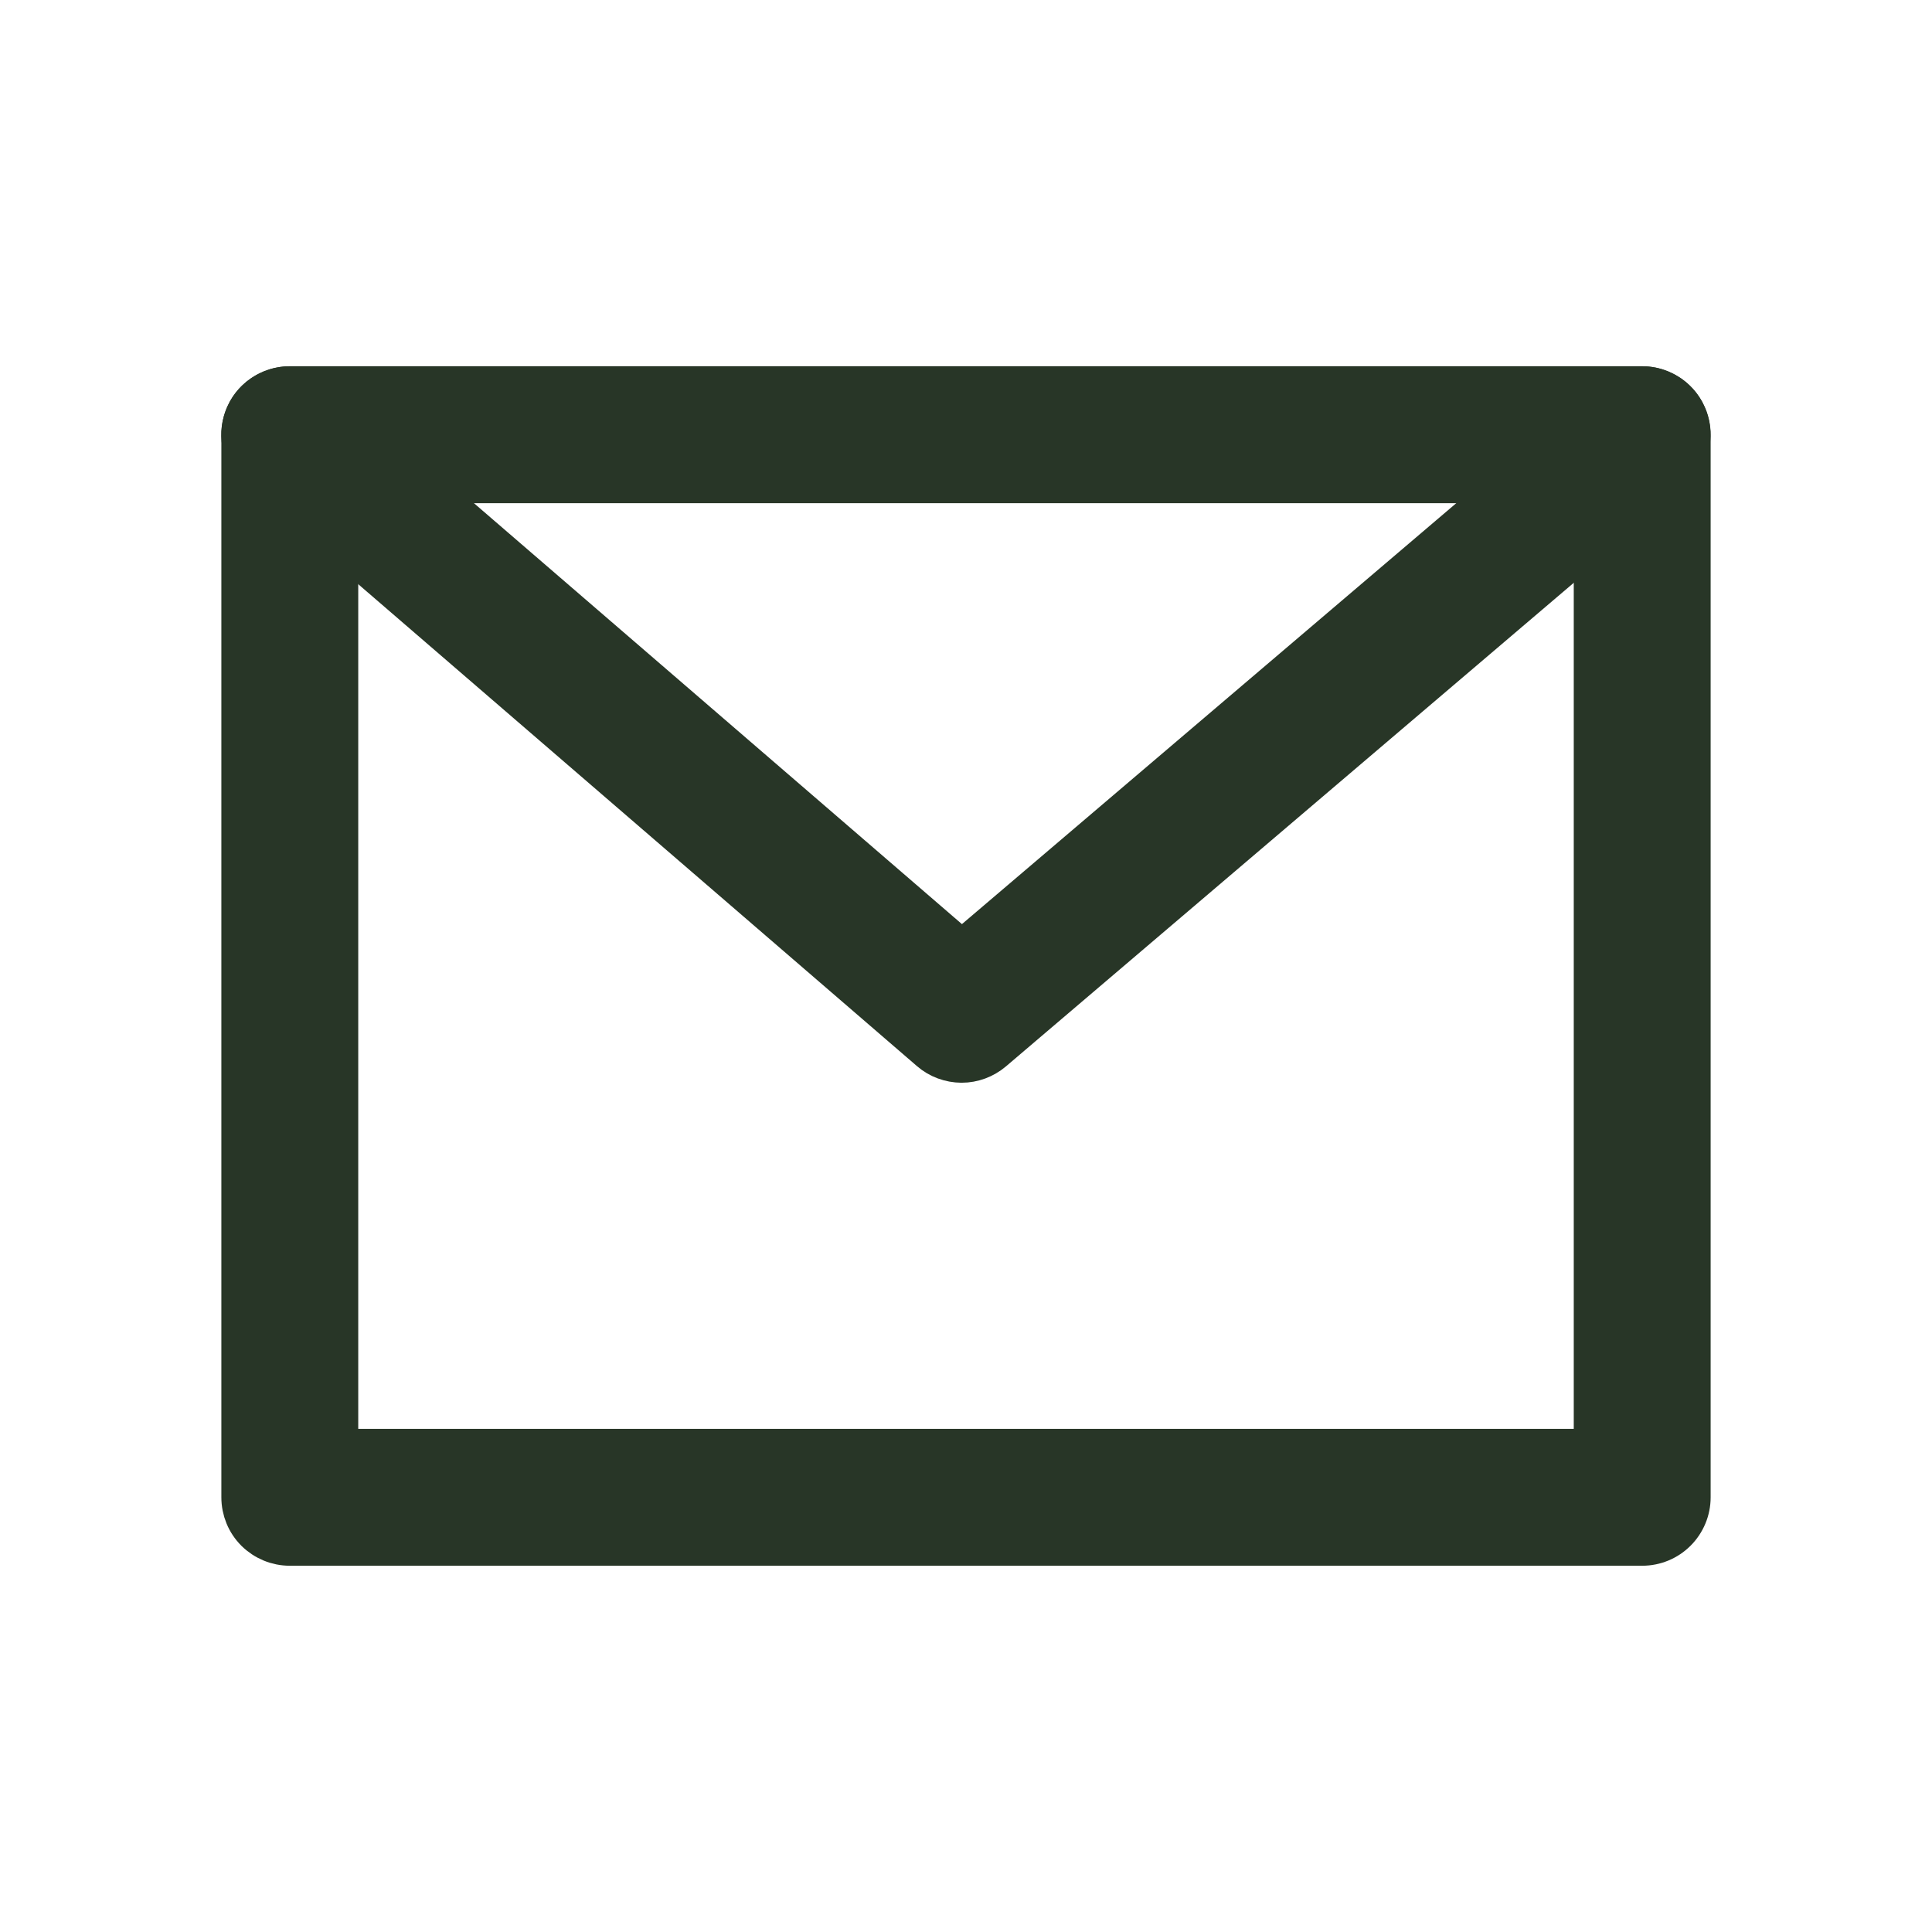
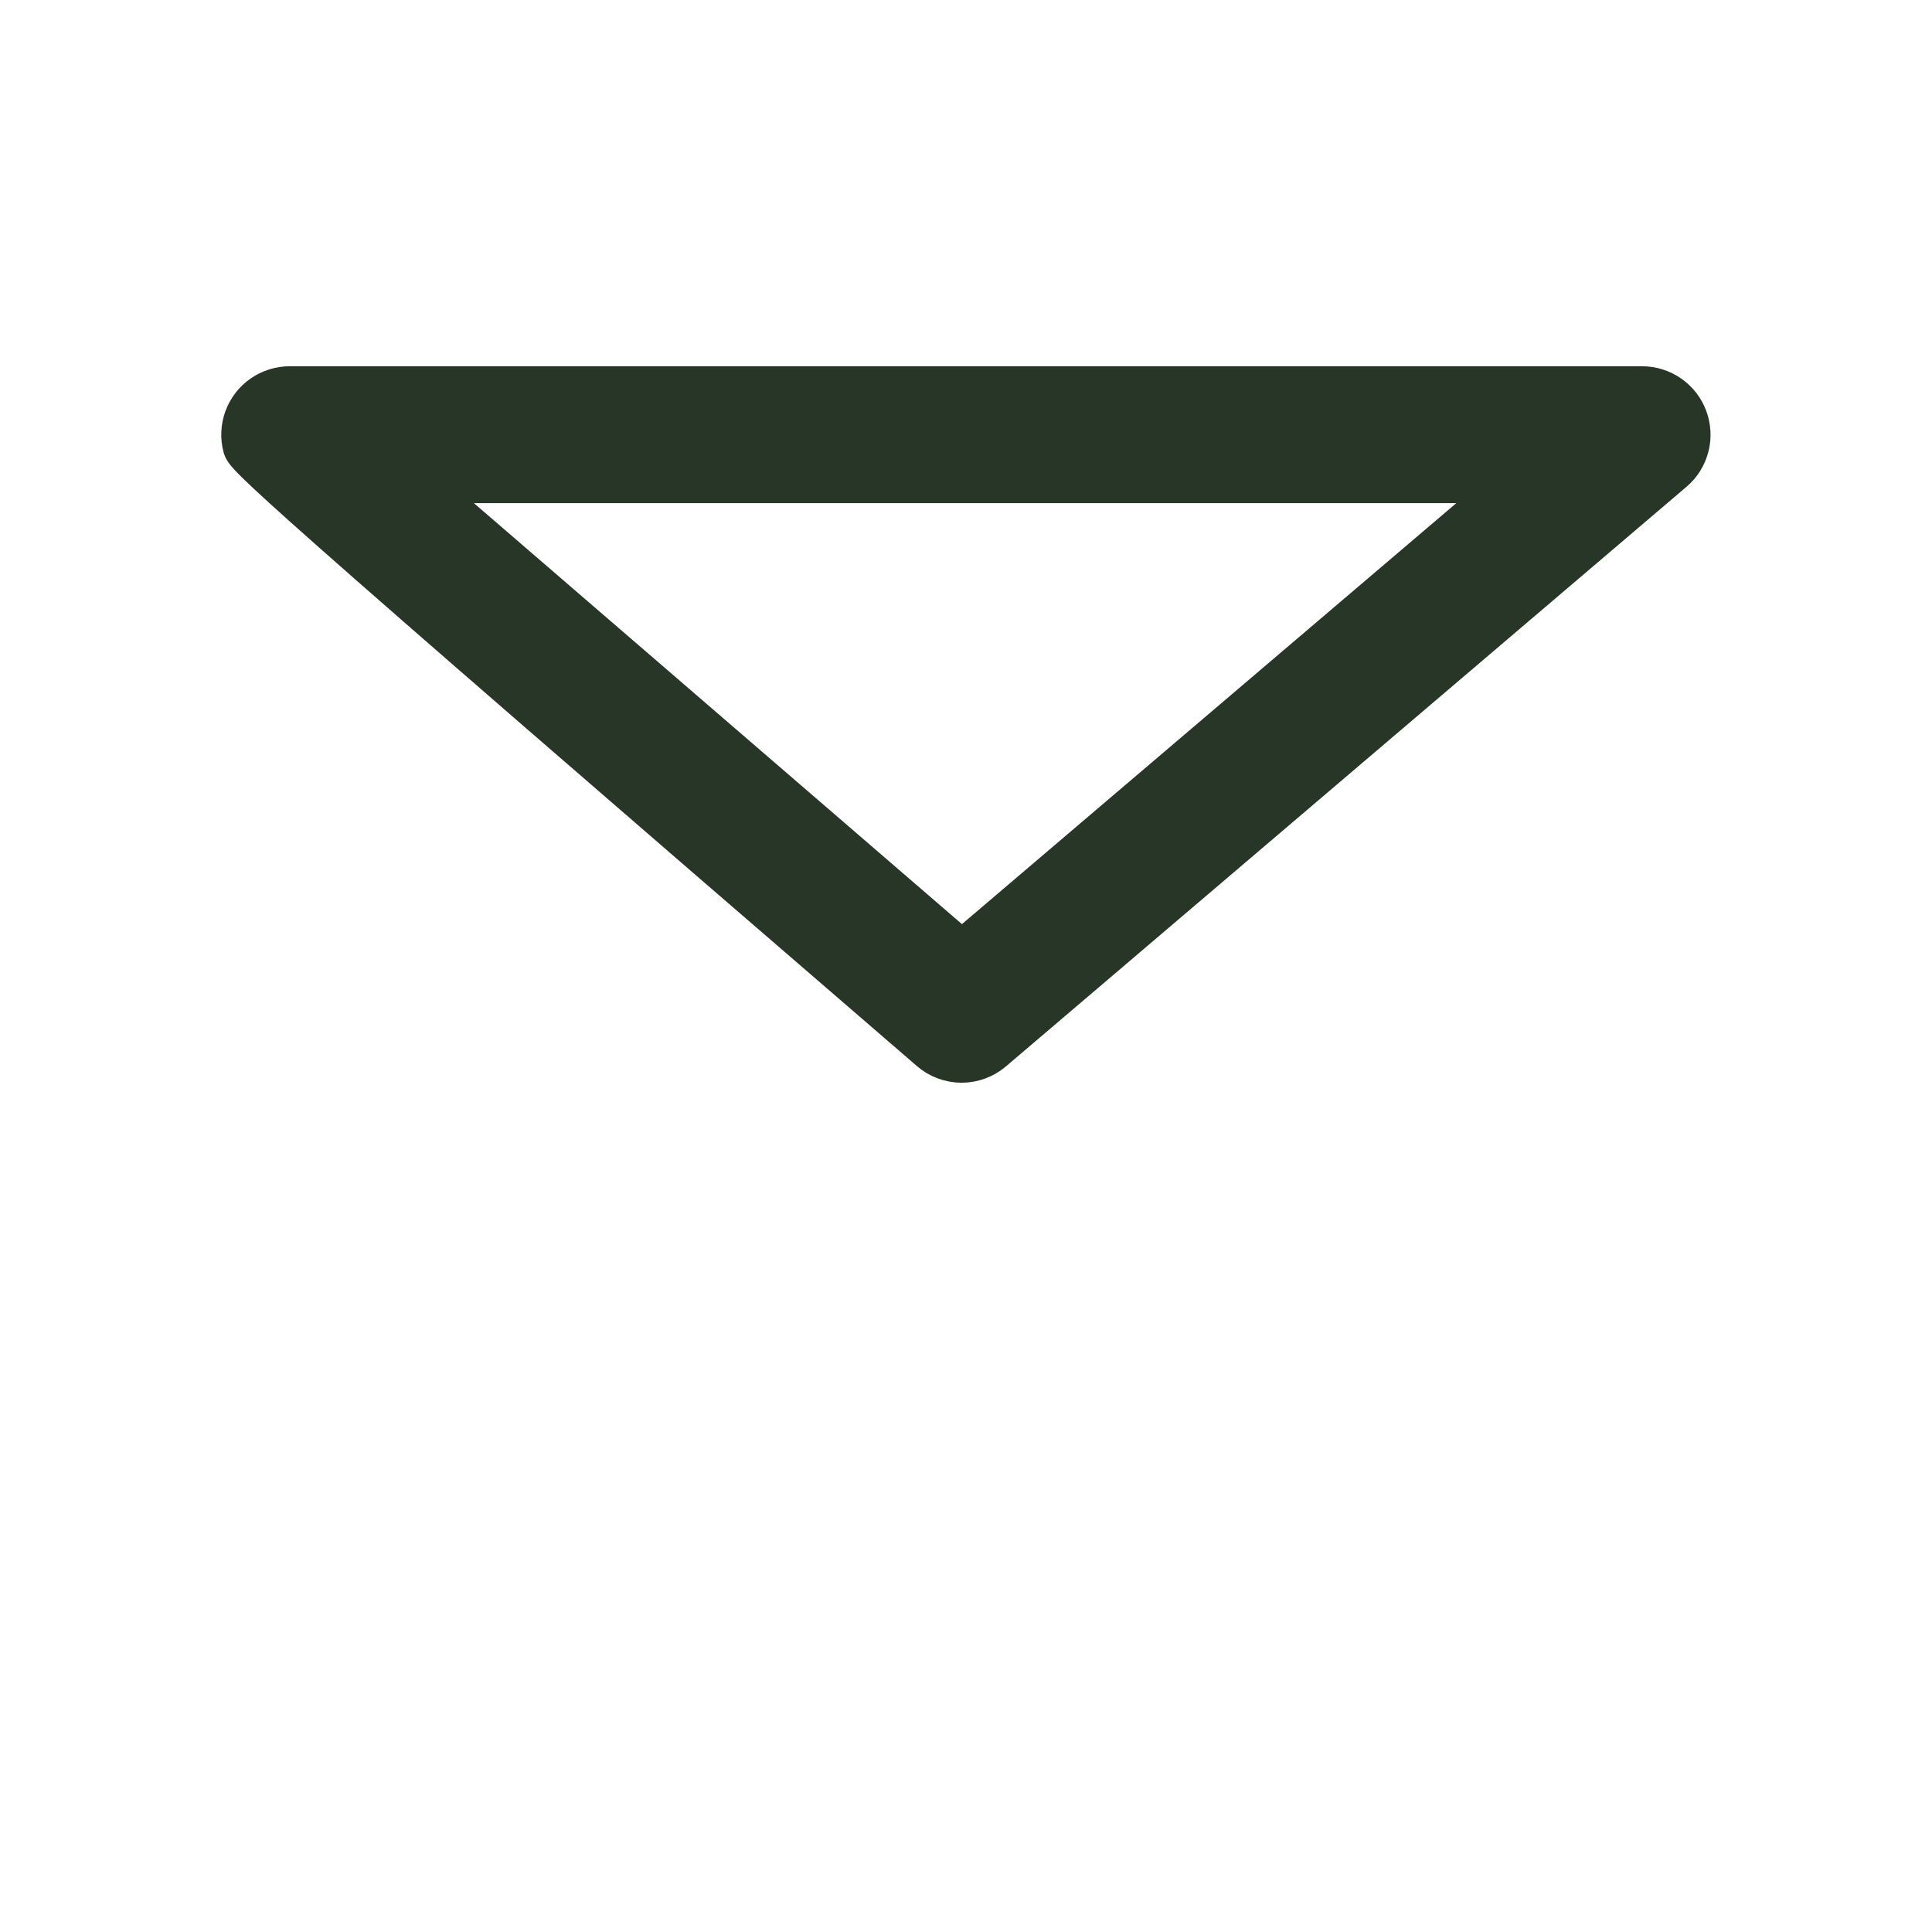
<svg xmlns="http://www.w3.org/2000/svg" width="20" height="20" viewBox="0 0 20 20" fill="none">
-   <path fill-rule="evenodd" clip-rule="evenodd" d="M17 4H3C2.867 4 2.74 4.053 2.646 4.146C2.552 4.24 2.5 4.367 2.5 4.5V15.5C2.5 15.633 2.552 15.76 2.646 15.854C2.74 15.947 2.867 16 3 16H17C17.133 16 17.26 15.947 17.353 15.854C17.447 15.76 17.5 15.633 17.5 15.5V4.5C17.5 4.367 17.447 4.24 17.353 4.146C17.26 4.053 17.133 4 17 4ZM3.5 15V5H16.5V15H3.5Z" fill="#283627" stroke="#283627" stroke-width="0.417" />
-   <path fill-rule="evenodd" clip-rule="evenodd" d="M17.324 4.88L10.279 10.88C10.188 10.957 10.073 11 9.954 11C9.835 10.999 9.719 10.957 9.629 10.879L2.673 4.879C2.595 4.812 2.54 4.724 2.515 4.625C2.489 4.526 2.495 4.421 2.53 4.326C2.566 4.23 2.63 4.147 2.714 4.089C2.798 4.031 2.898 4 3 4H17C17.102 4 17.202 4.032 17.285 4.09C17.369 4.149 17.433 4.231 17.468 4.327C17.503 4.423 17.509 4.527 17.483 4.626C17.457 4.725 17.402 4.814 17.324 4.88ZM15.642 5H4.345L9.957 9.841L15.642 5Z" fill="#283627" stroke="#283627" stroke-width="0.417" />
+   <path fill-rule="evenodd" clip-rule="evenodd" d="M17.324 4.88L10.279 10.88C10.188 10.957 10.073 11 9.954 11C9.835 10.999 9.719 10.957 9.629 10.879C2.595 4.812 2.54 4.724 2.515 4.625C2.489 4.526 2.495 4.421 2.53 4.326C2.566 4.23 2.63 4.147 2.714 4.089C2.798 4.031 2.898 4 3 4H17C17.102 4 17.202 4.032 17.285 4.09C17.369 4.149 17.433 4.231 17.468 4.327C17.503 4.423 17.509 4.527 17.483 4.626C17.457 4.725 17.402 4.814 17.324 4.88ZM15.642 5H4.345L9.957 9.841L15.642 5Z" fill="#283627" stroke="#283627" stroke-width="0.417" />
</svg>